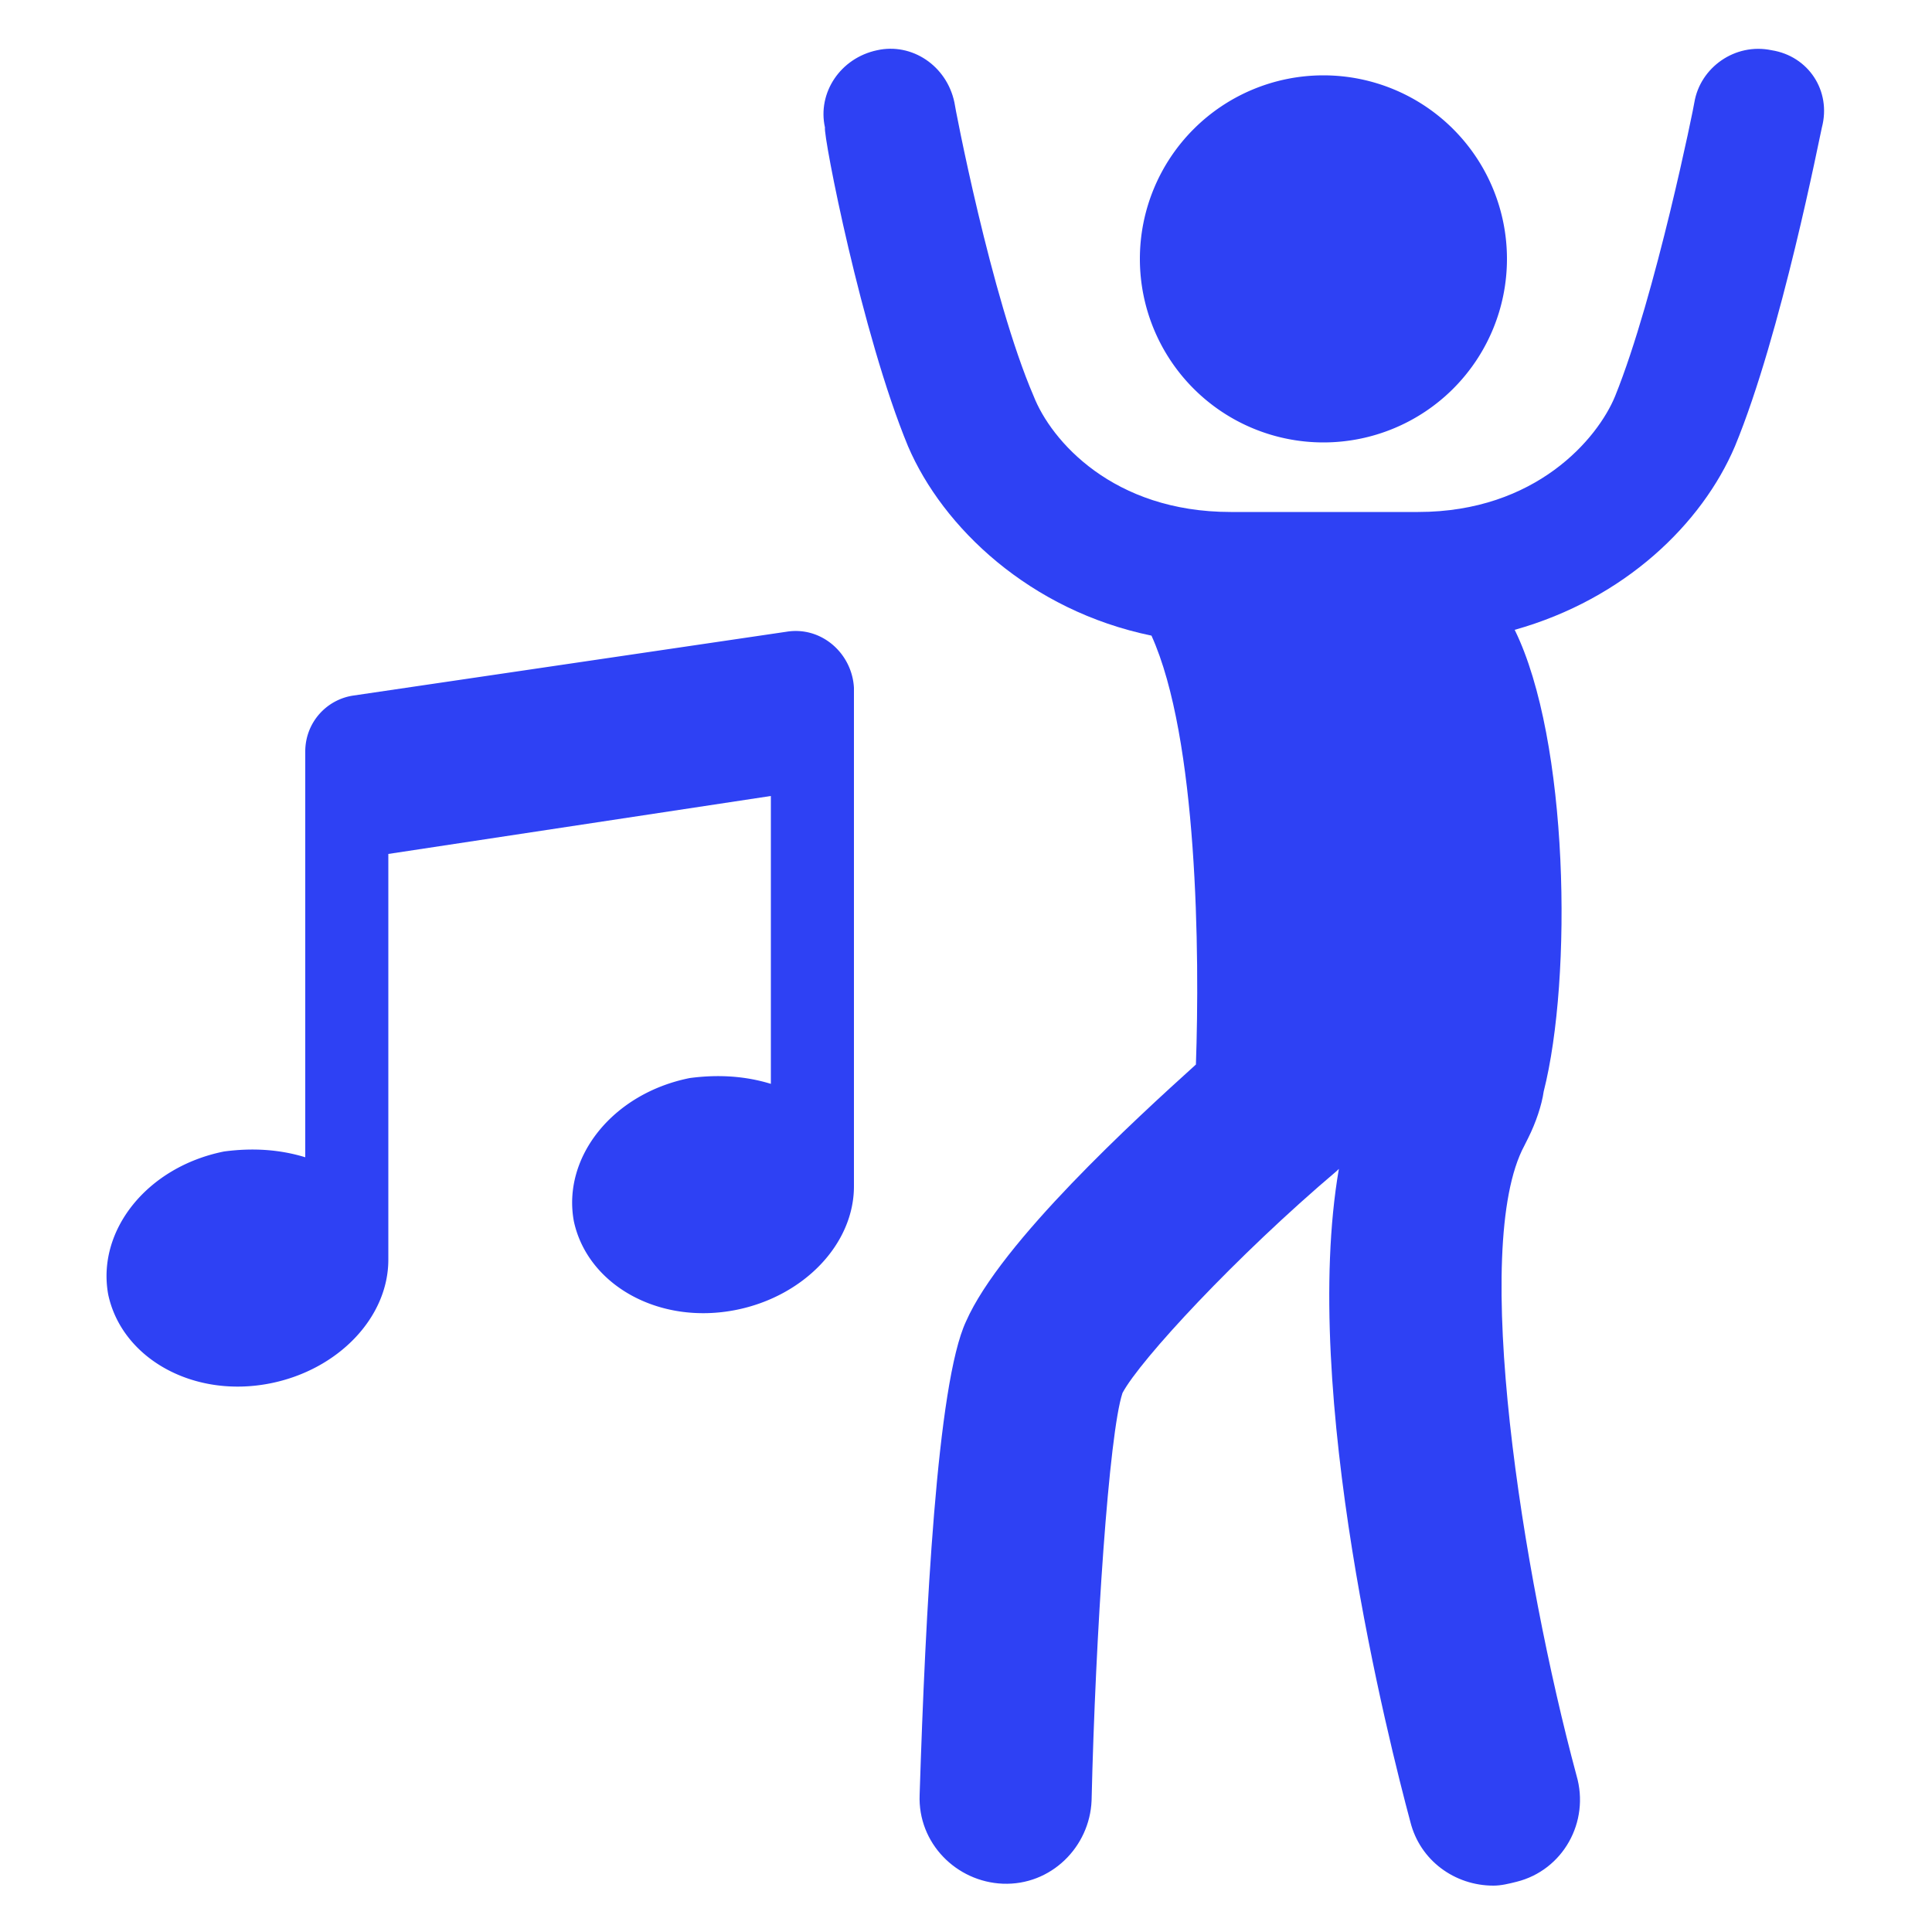
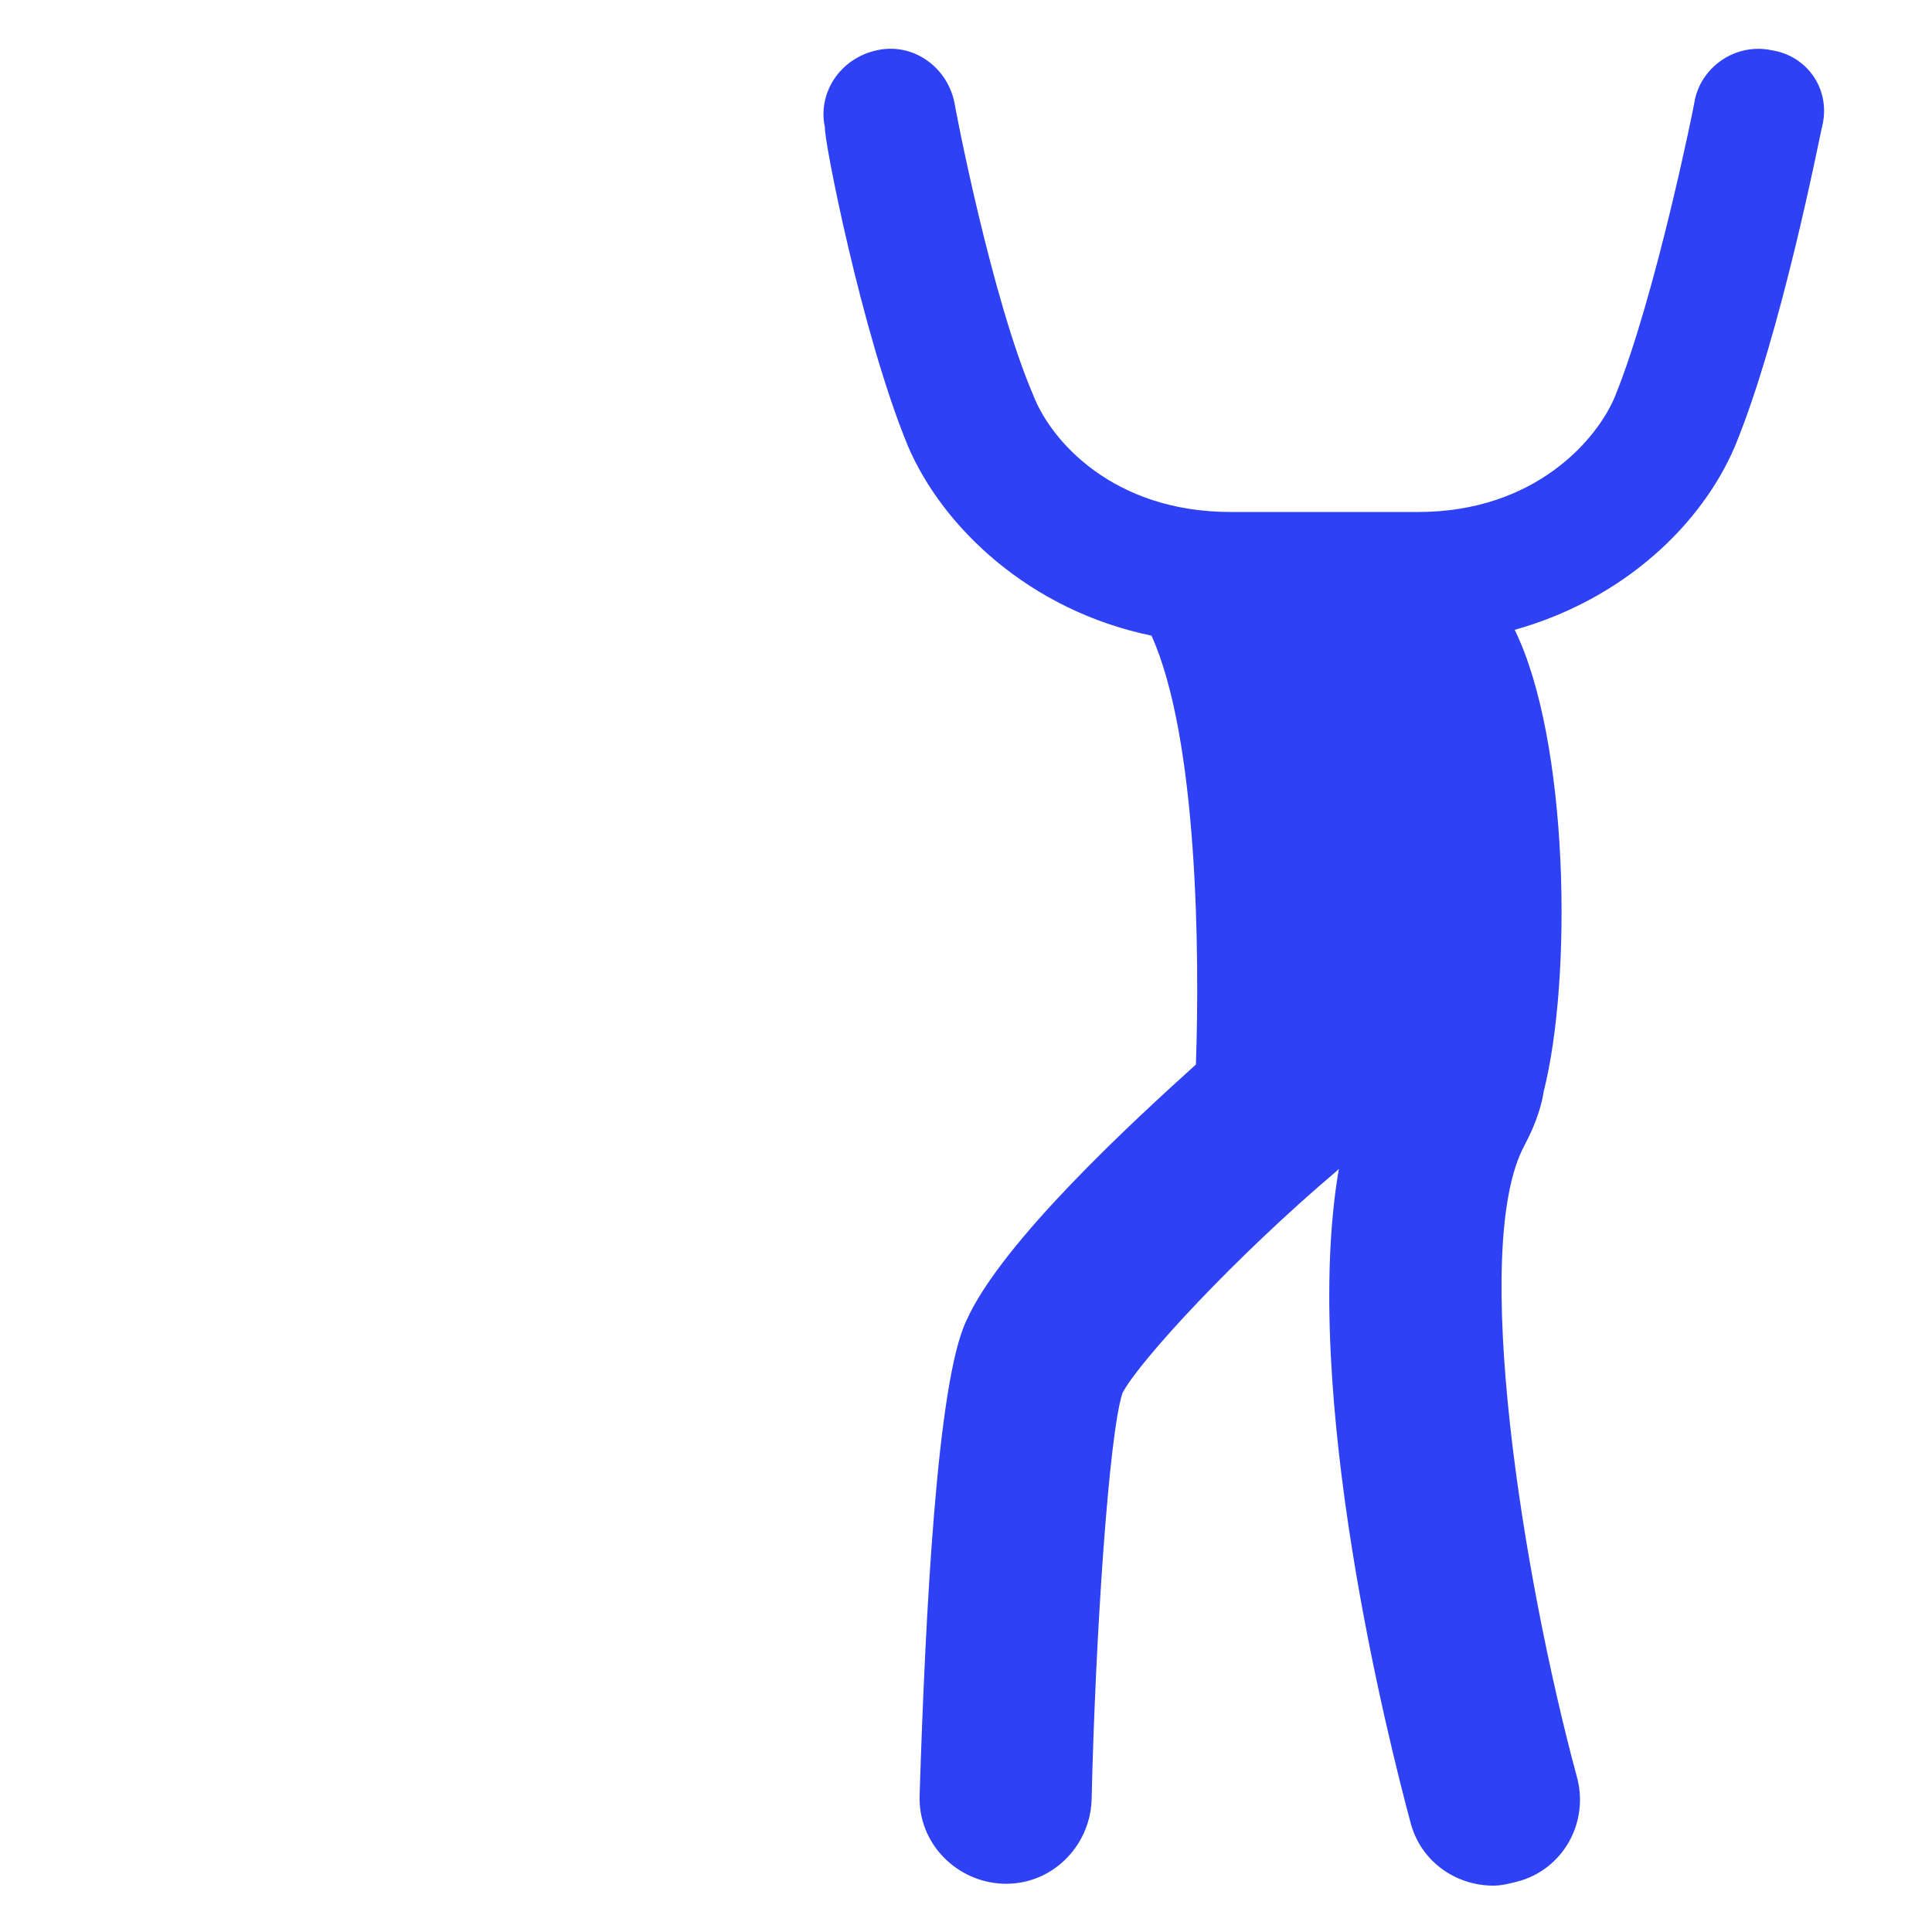
<svg xmlns="http://www.w3.org/2000/svg" width="40" height="40" fill="none">
  <path d="M36.68 1.04c-.76-.16-1.48.36-1.6 1.08 0 .04-.8 4-1.64 6.08-.36.88-1.64 2.4-4.08 2.4h-3.88c-2.44 0-3.72-1.48-4.08-2.4-.88-2.04-1.64-6.04-1.64-6.08-.16-.76-.88-1.24-1.6-1.08-.76.16-1.24.88-1.08 1.6-.04.16.76 4.28 1.72 6.6.72 1.68 2.52 3.4 5.04 3.92.96 2.12 1 6.6.92 8.88-1.24 1.12-4.04 3.68-4.76 5.32-.6 1.28-.84 6.04-.96 9.8-.04 1 .76 1.8 1.72 1.84 1 .04 1.8-.76 1.84-1.72.08-3.44.36-7.6.64-8.44.36-.68 2.36-2.84 4.44-4.6l.04-.04c-.8 4.64 1.04 11.88 1.48 13.52.2.8.92 1.32 1.72 1.32.16 0 .32-.04.48-.08.96-.24 1.52-1.24 1.24-2.2-1.12-4.16-2.2-10.96-1.08-13.04l.08-.16c.16-.32.28-.68.32-.96.6-2.36.52-7.28-.6-9.56 2.28-.64 3.88-2.2 4.56-3.8.96-2.32 1.76-6.44 1.8-6.6.2-.76-.28-1.48-1.04-1.6Z" fill="#2E41F4" />
-   <path d="M27.4 9.16a3.8 3.8 0 1 0 0-7.6 3.8 3.8 0 0 0 0 7.6Zm-11.12 3.92L7.32 14.4c-.56.08-1 .56-1 1.16v8.4c-.52-.16-1.08-.2-1.68-.12-1.6.32-2.64 1.64-2.4 2.96.28 1.32 1.76 2.16 3.36 1.84 1.4-.28 2.44-1.36 2.44-2.56v-8.4l7.92-1.2v5.96c-.52-.16-1.08-.2-1.68-.12-1.6.32-2.64 1.64-2.4 2.96.28 1.32 1.76 2.16 3.36 1.84 1.4-.28 2.44-1.36 2.44-2.56V14.24c-.04-.72-.68-1.28-1.4-1.16Z" fill="#2E41F4" />
</svg>